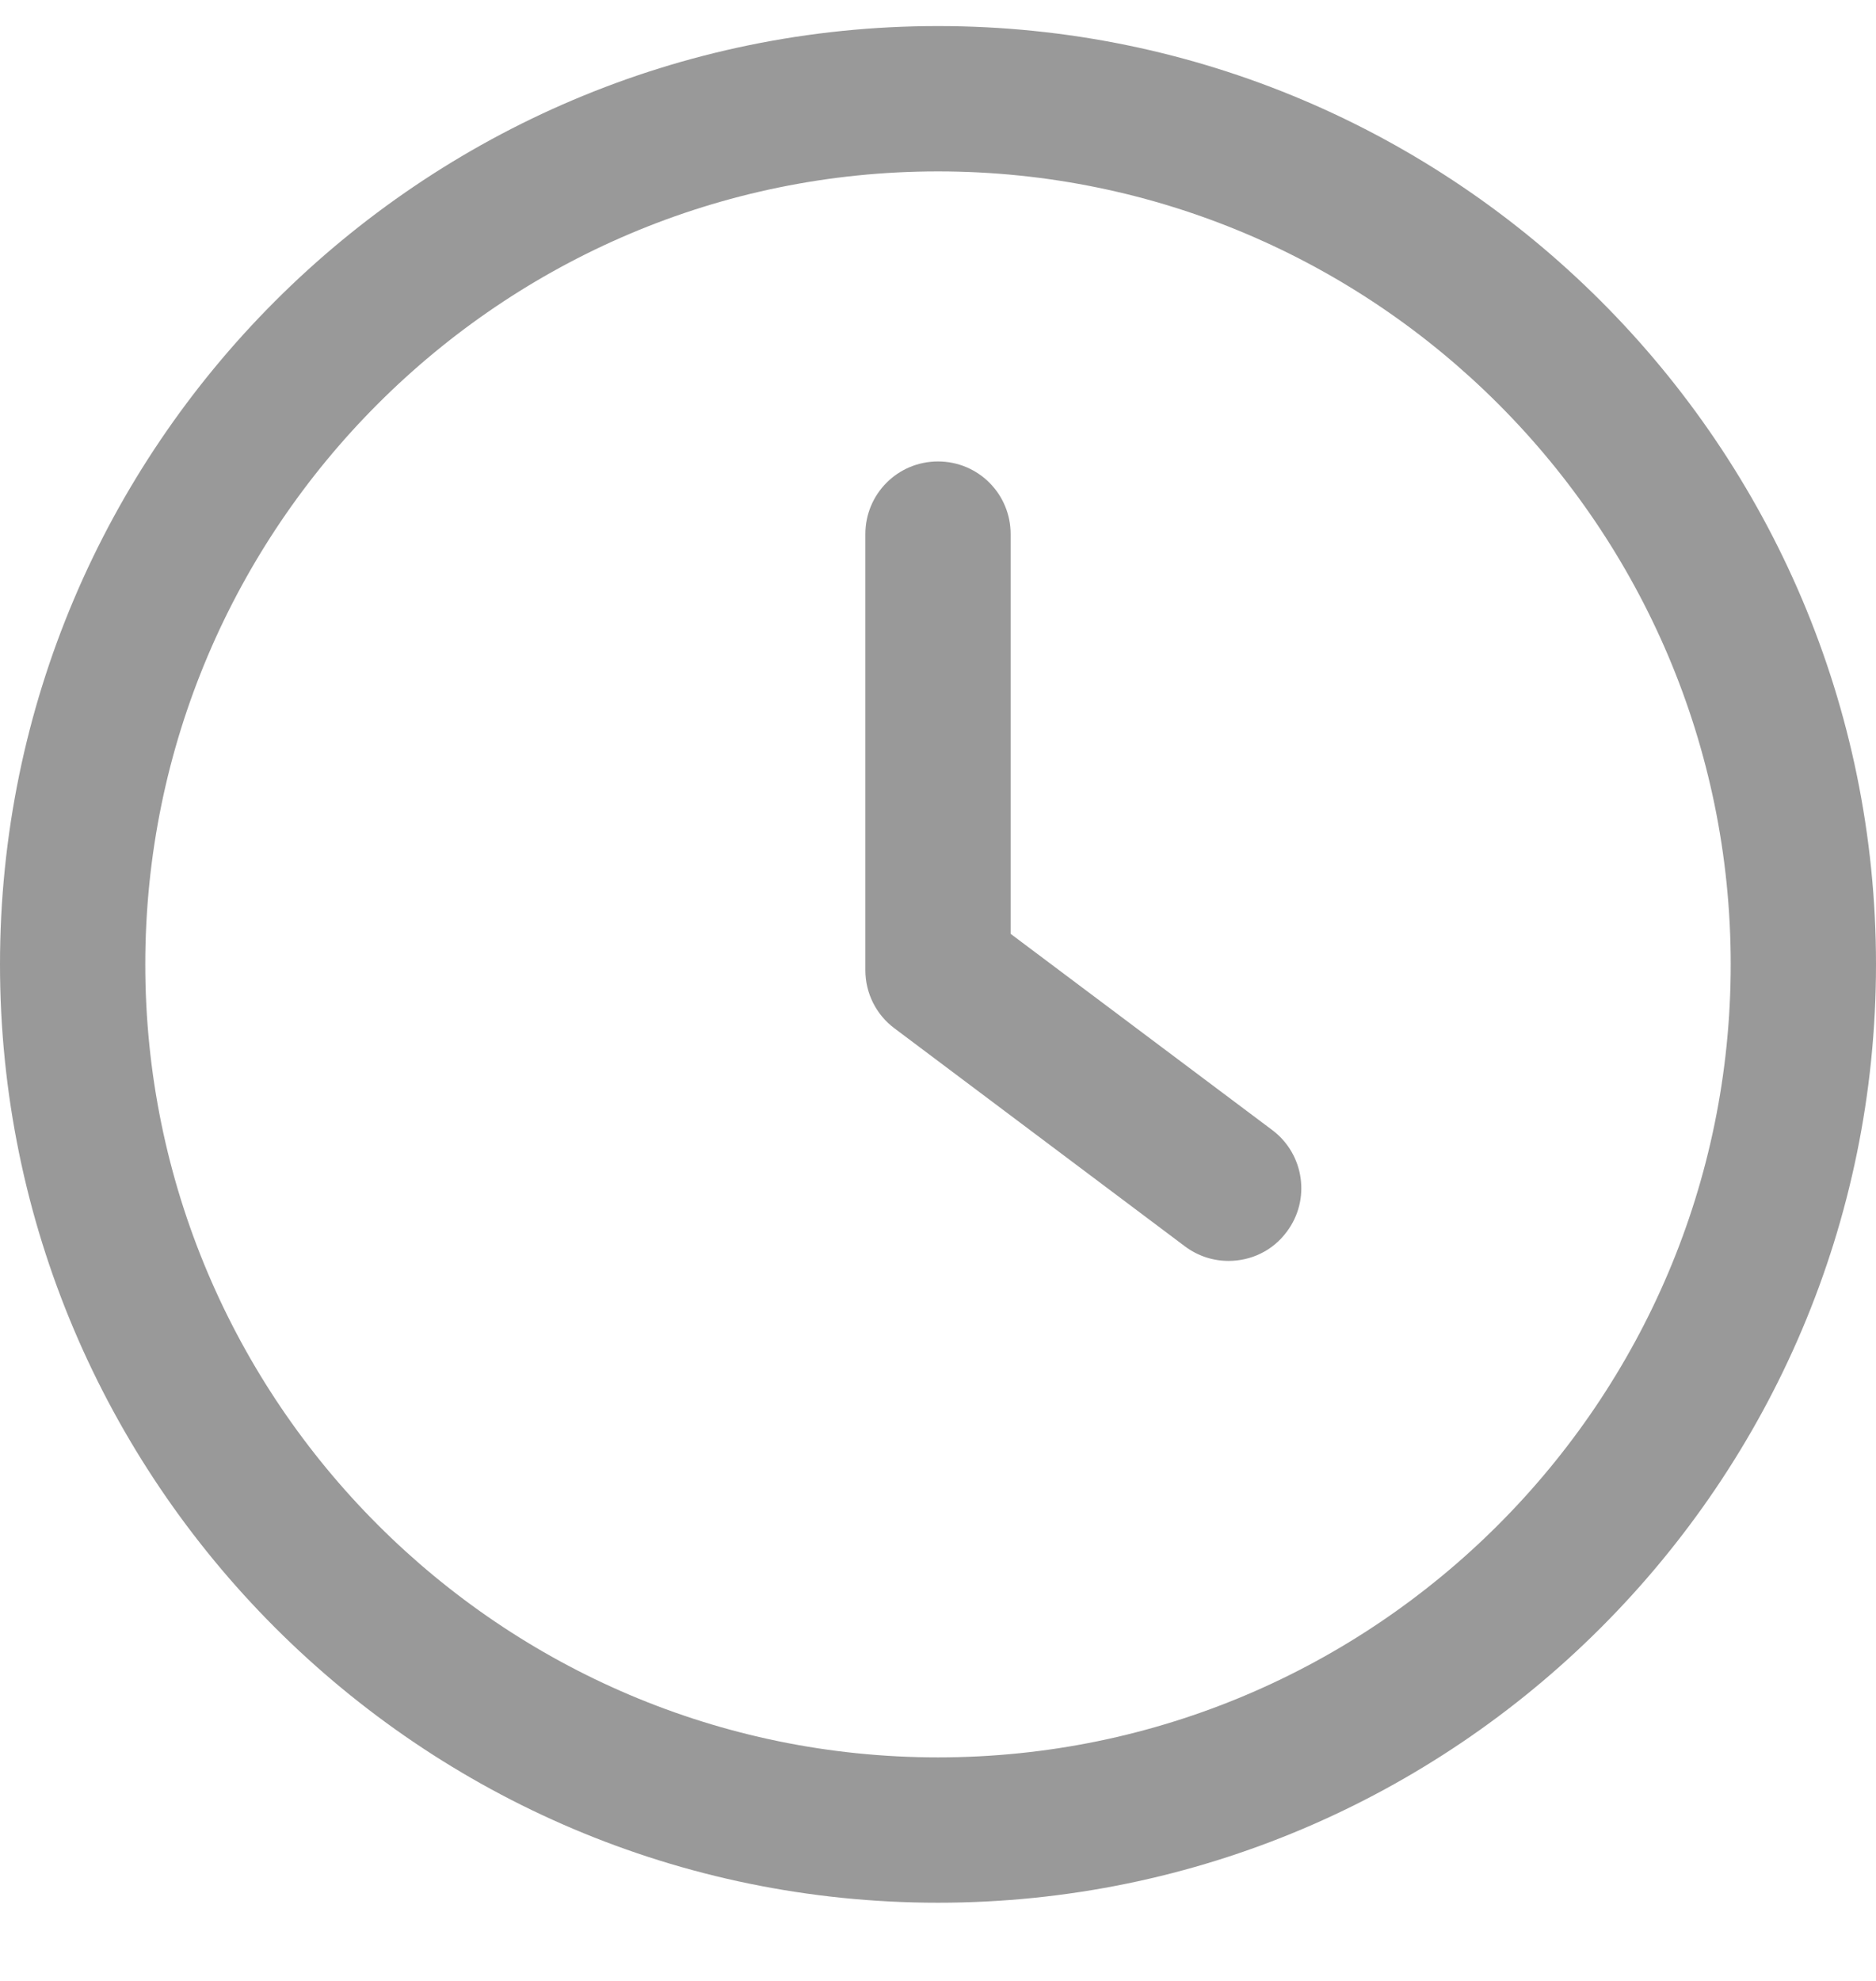
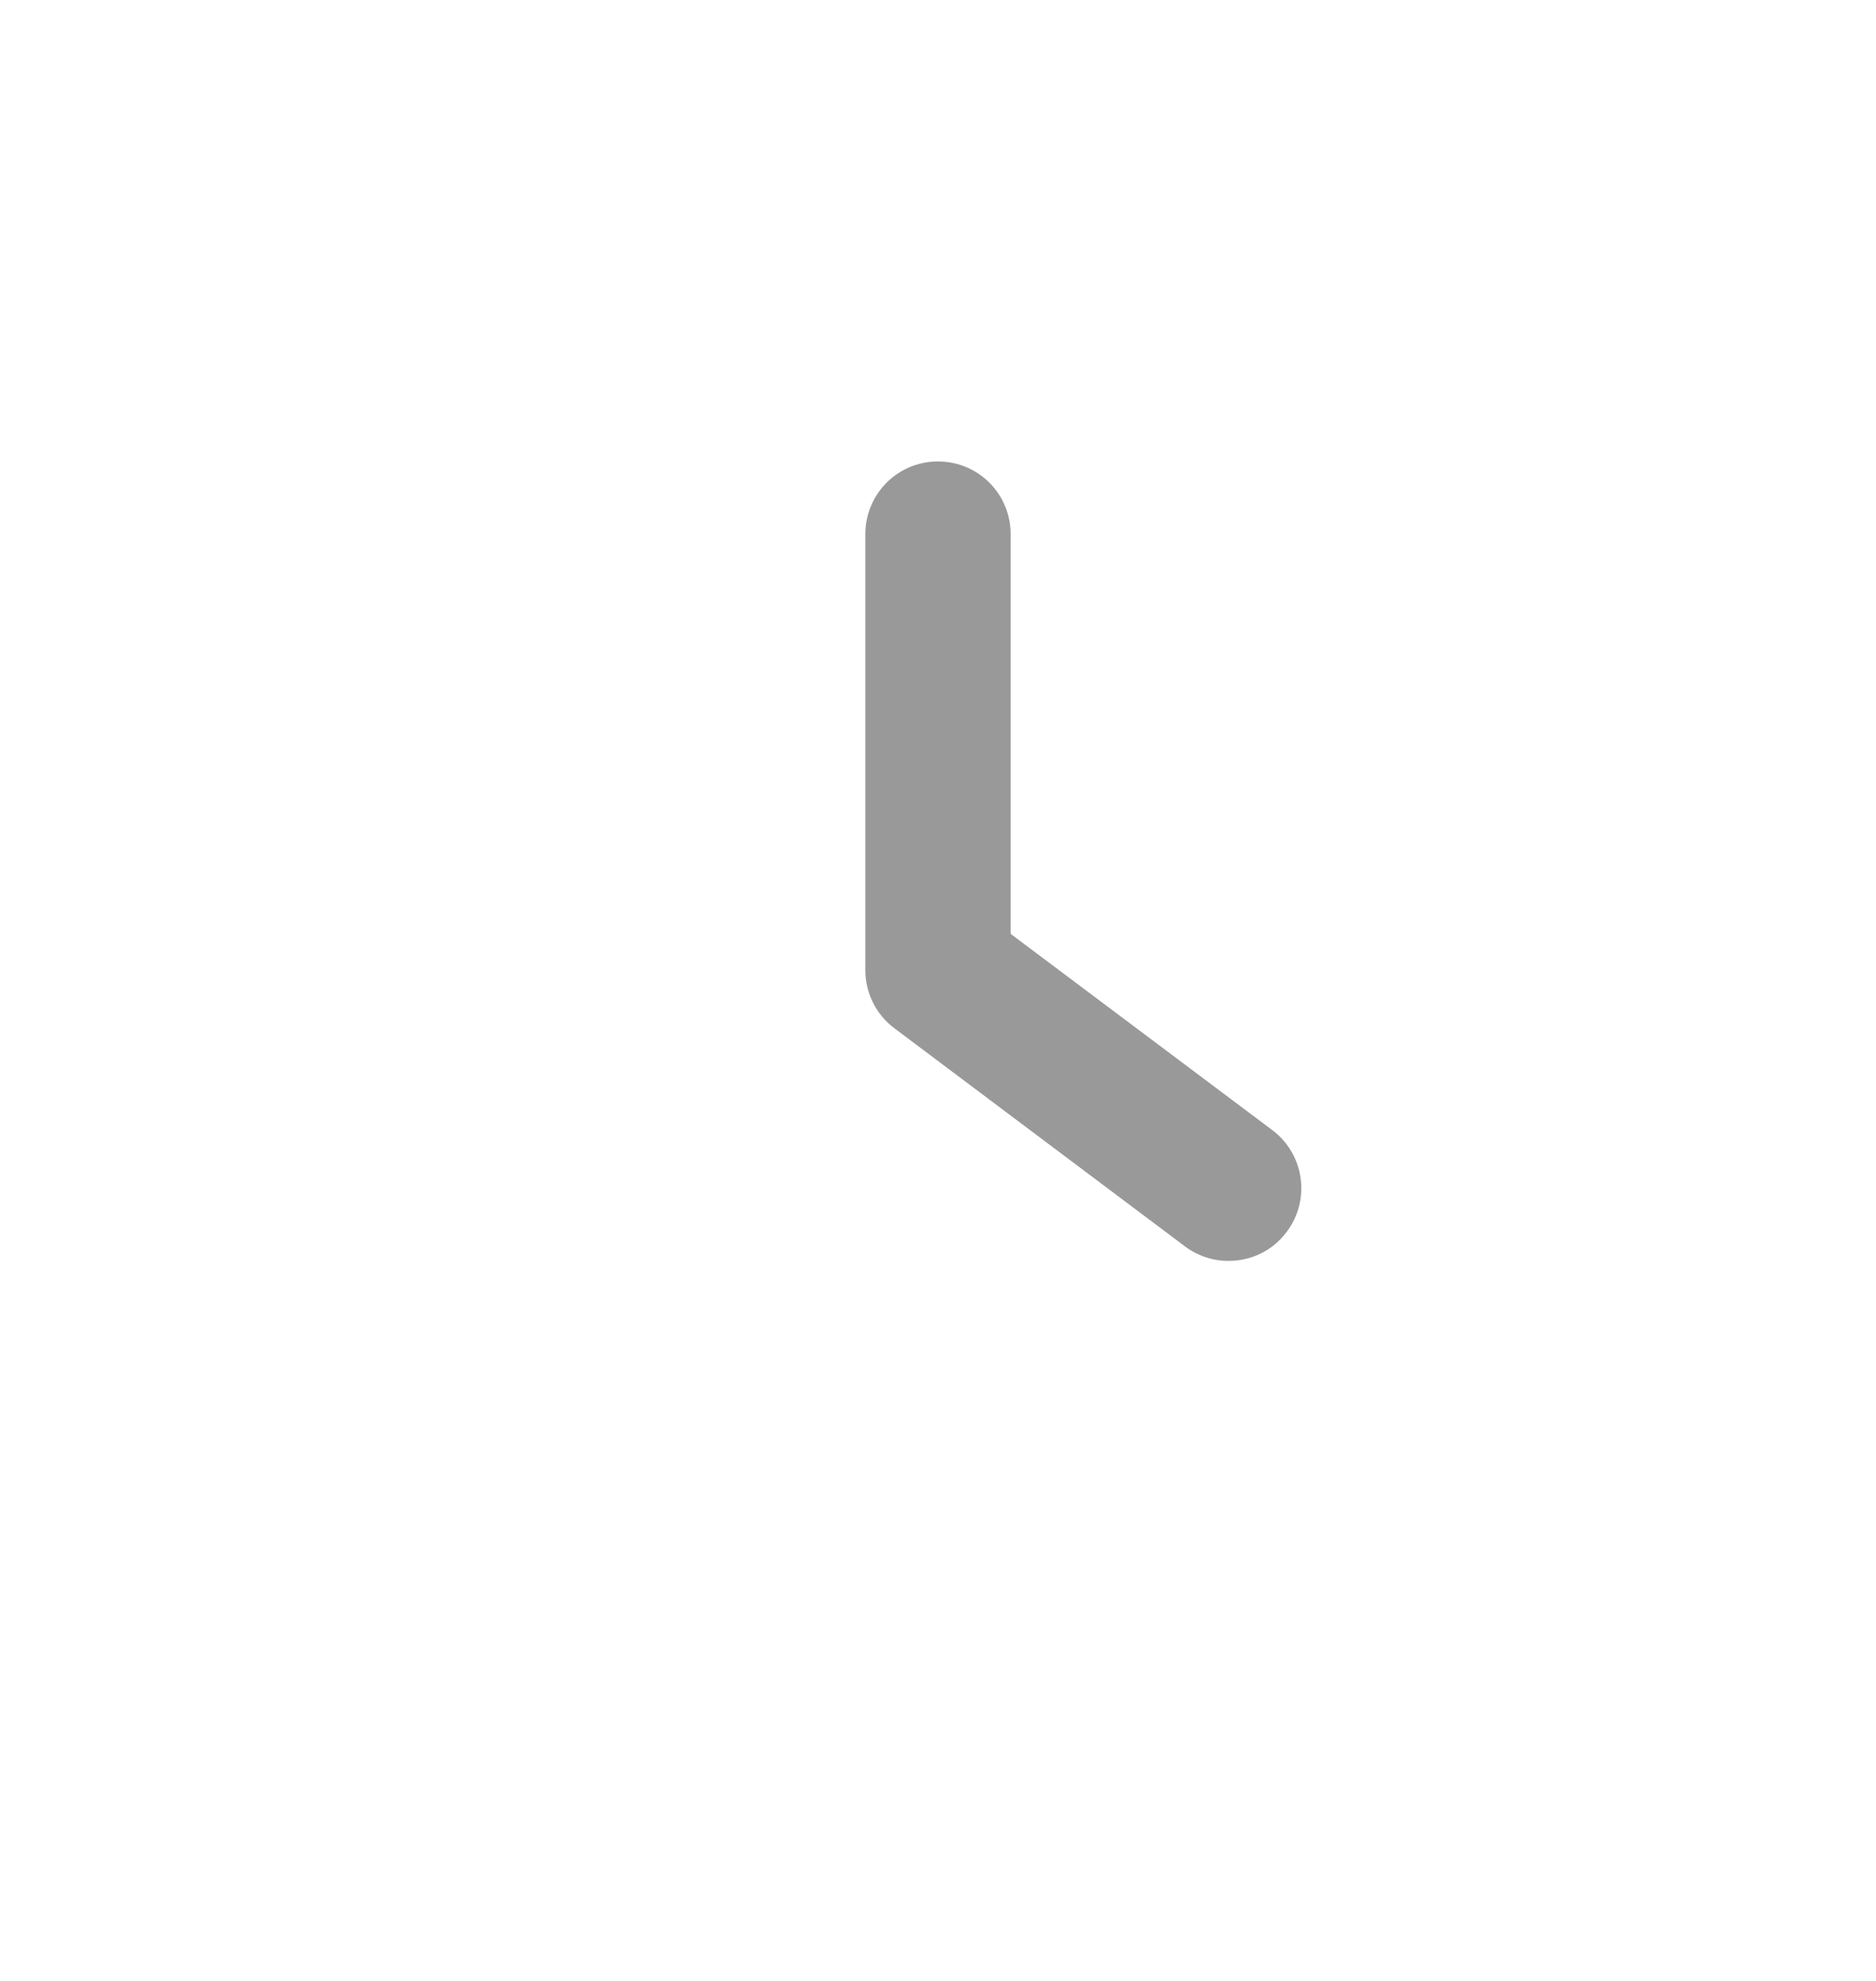
<svg xmlns="http://www.w3.org/2000/svg" width="18" height="19" viewBox="0 0 18 19" fill="none">
  <path d="M12.207 10.839L9.697 8.957V5.123C9.697 4.737 9.386 4.426 9 4.426C8.614 4.426 8.303 4.737 8.303 5.123V9.306C8.303 9.525 8.406 9.732 8.582 9.863L11.37 11.955C11.496 12.049 11.642 12.094 11.788 12.094C12.001 12.094 12.21 11.999 12.346 11.815C12.578 11.507 12.515 11.07 12.207 10.839Z" fill="#999999" />
-   <path d="M9 0.25C4.037 0.25 0 4.287 0 9.25C0 14.213 4.037 18.25 9 18.25C13.963 18.25 18 14.213 18 9.25C18 4.287 13.963 0.25 9 0.25ZM9 16.856C4.807 16.856 1.394 13.443 1.394 9.25C1.394 5.057 4.807 1.644 9 1.644C13.194 1.644 16.606 5.057 16.606 9.25C16.606 13.443 13.193 16.856 9 16.856Z" fill="#999999" />
</svg>